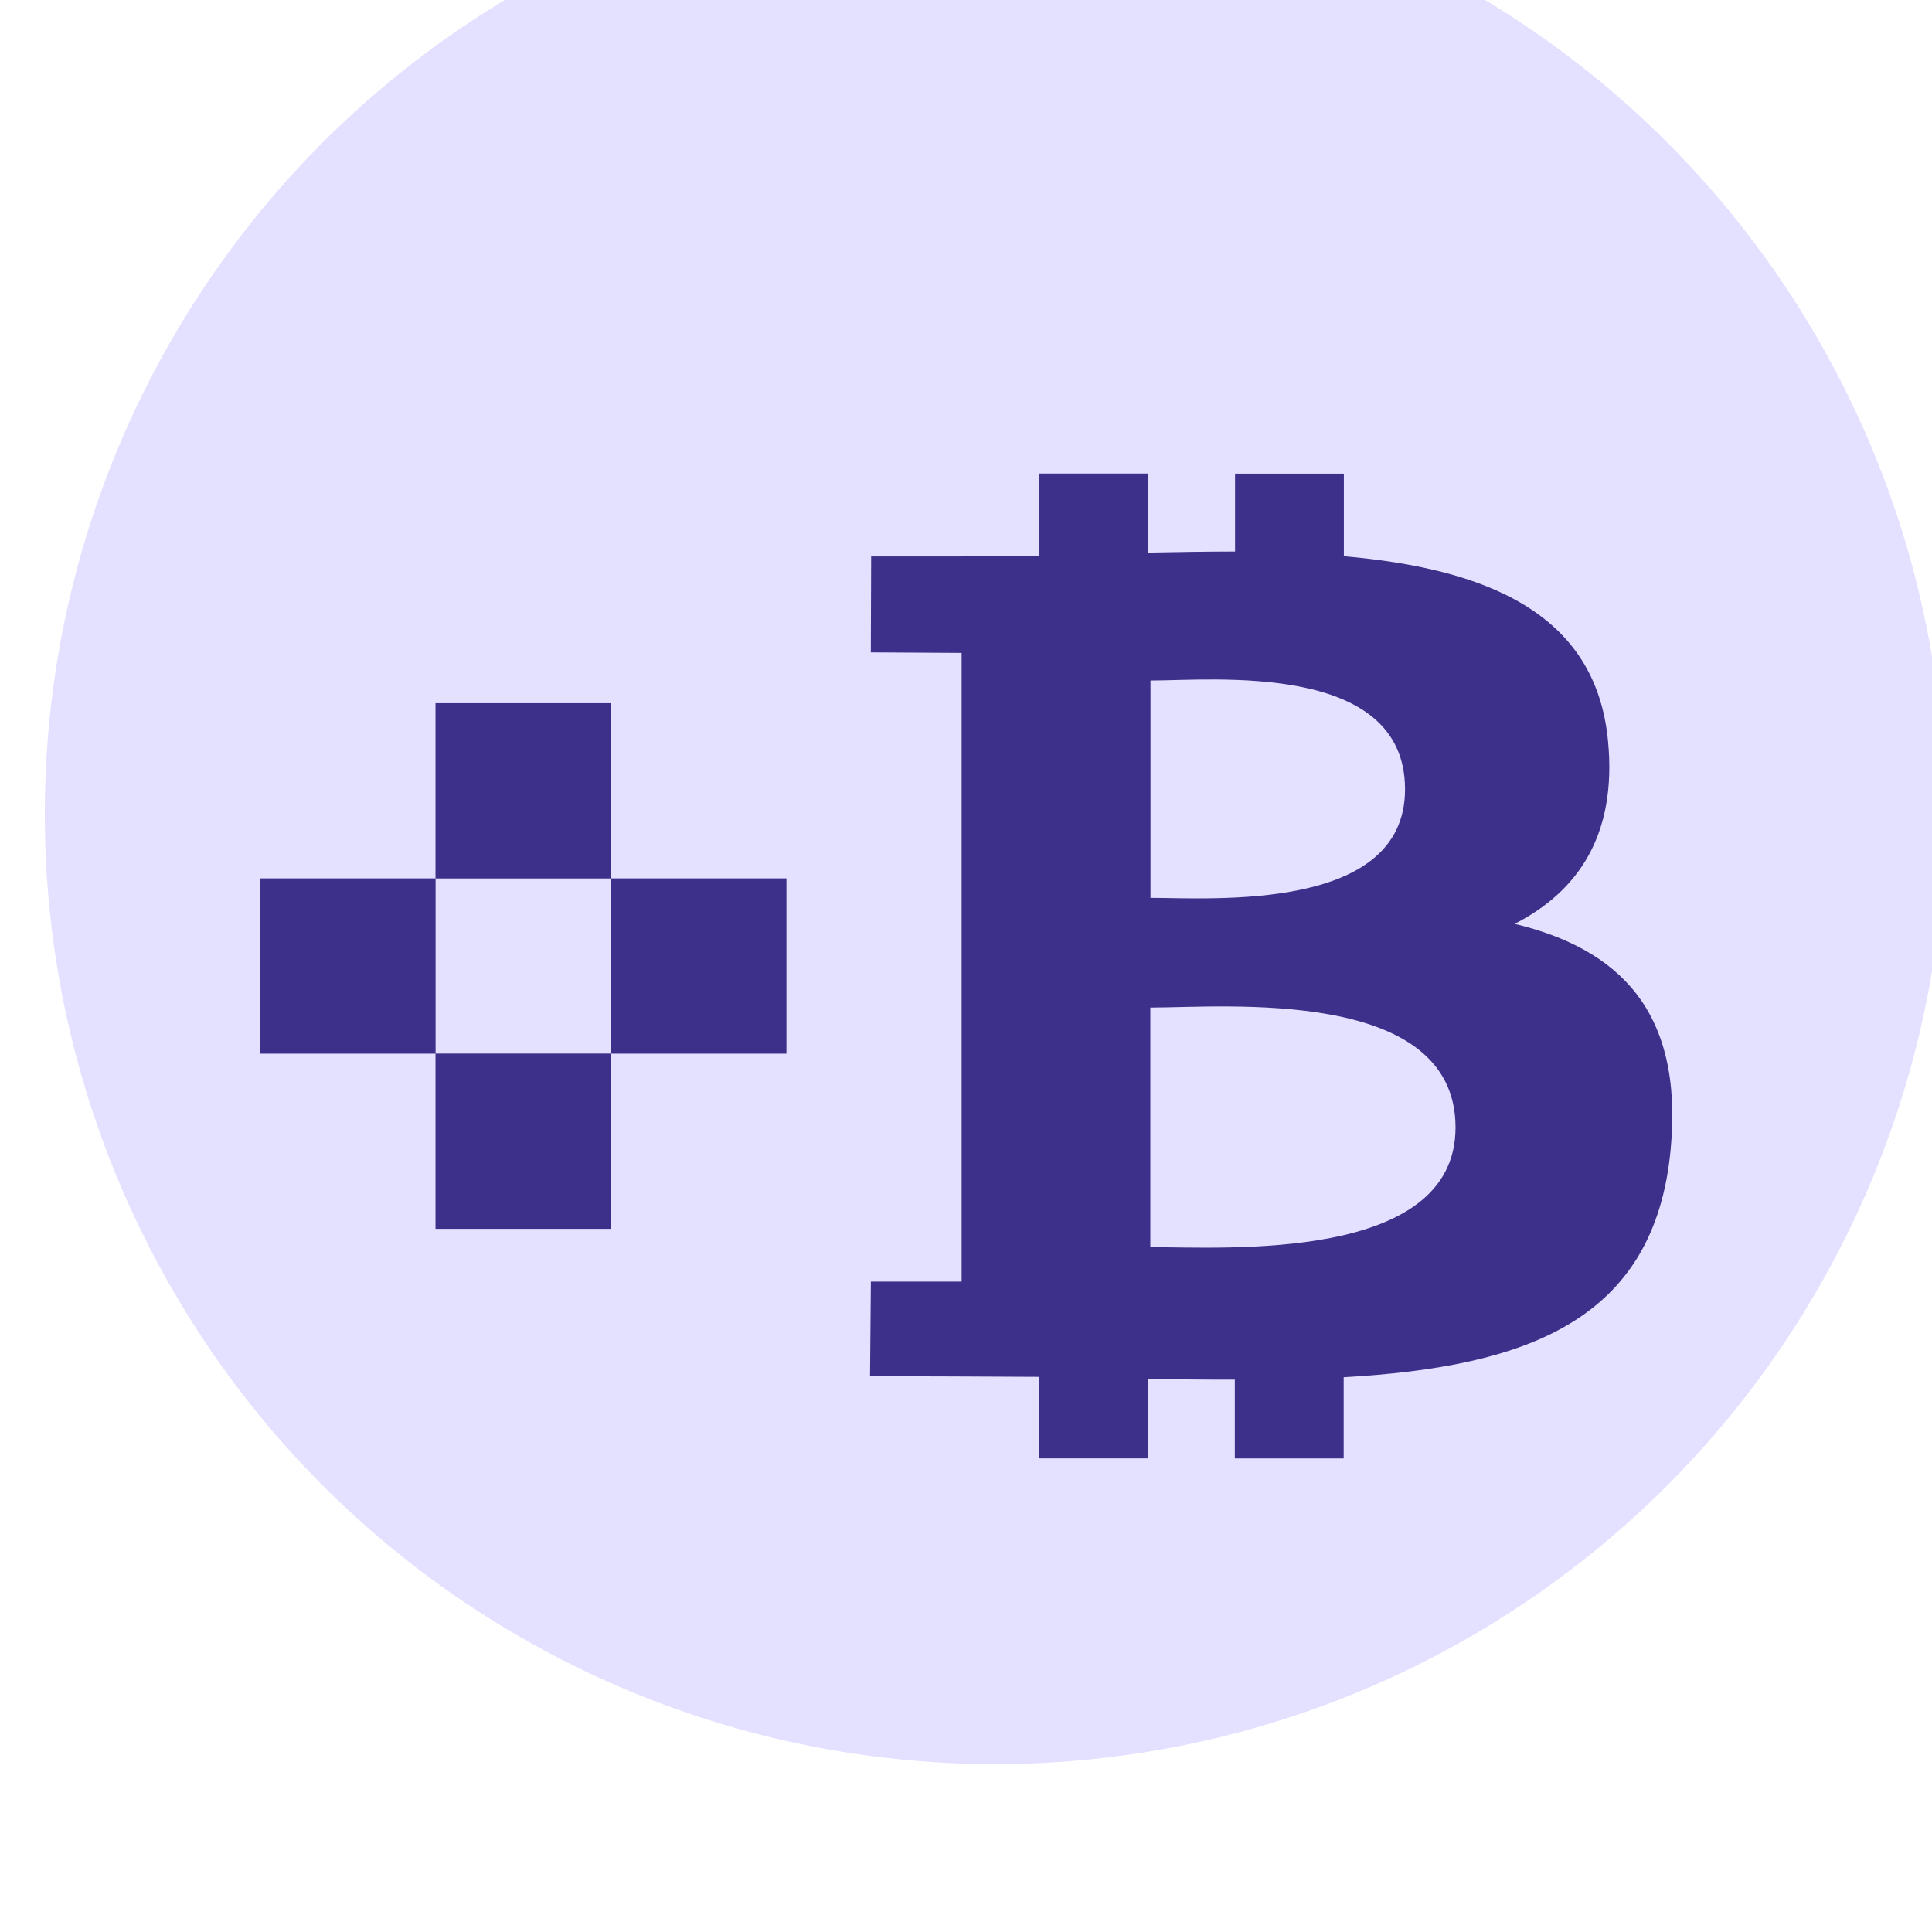
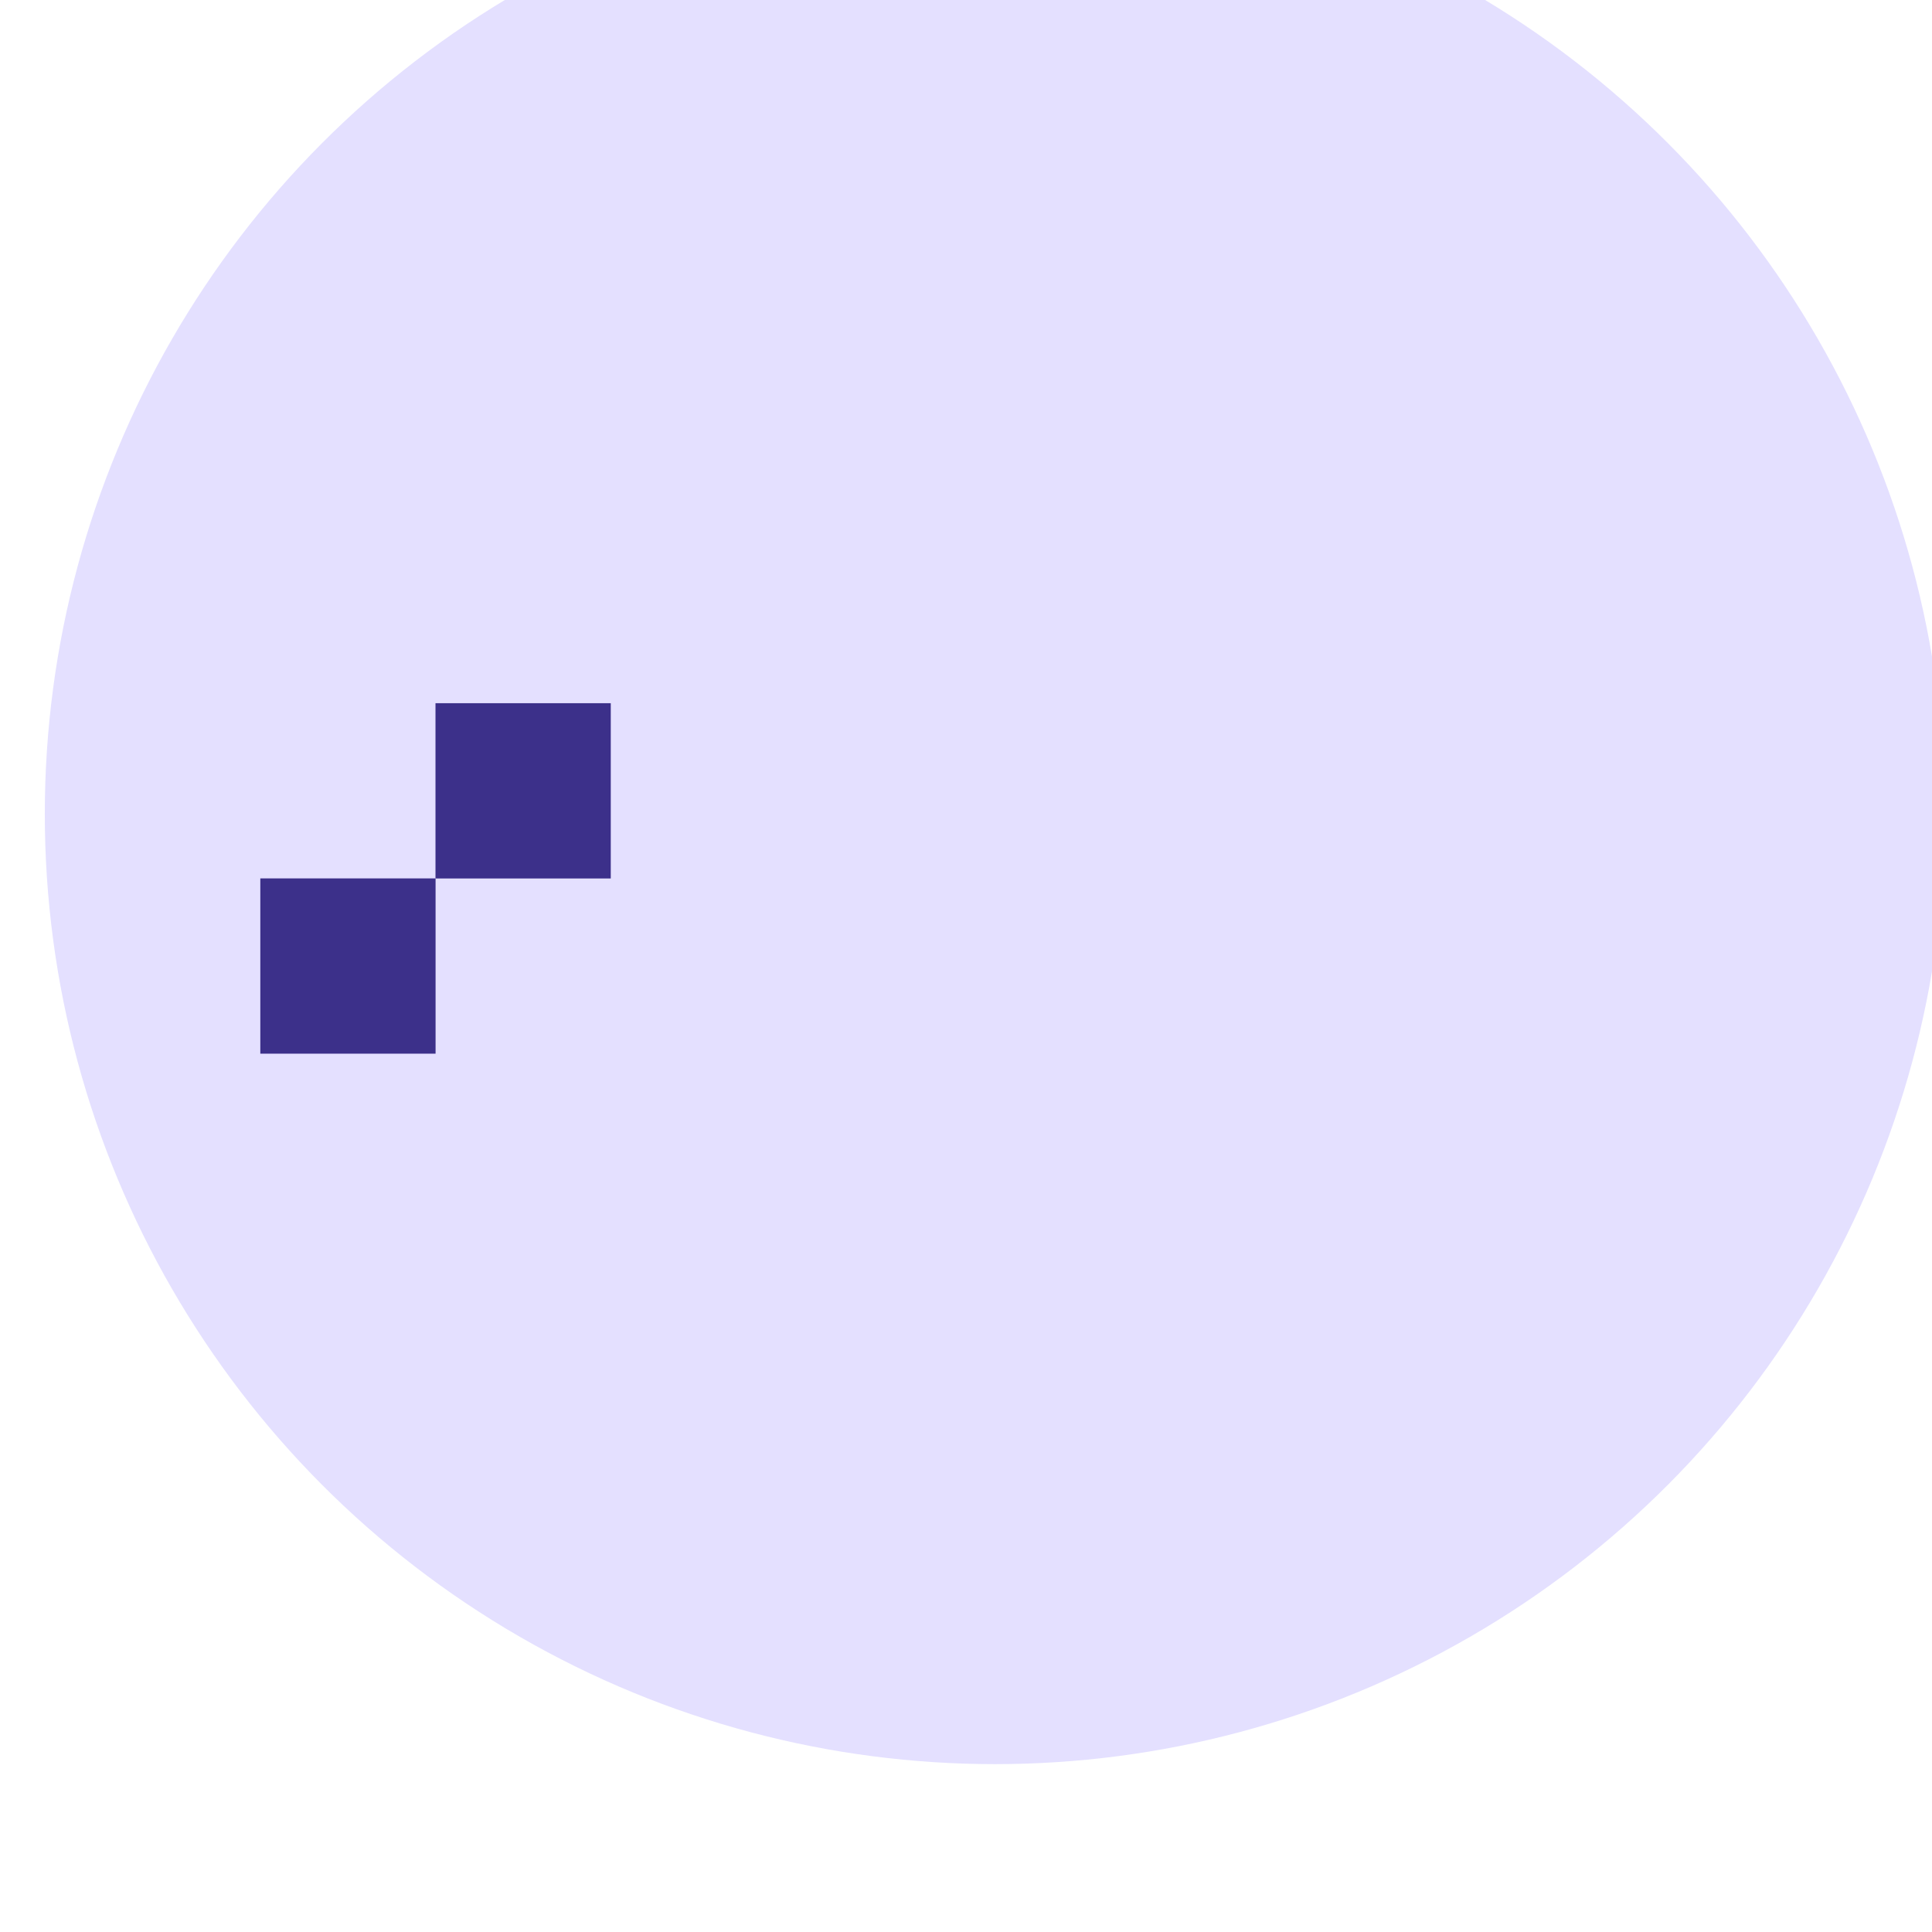
<svg xmlns="http://www.w3.org/2000/svg" width="122" height="122" viewBox="0 0 122 122" fill="none">
  <g filter="url(#filter0_iif_9400_42262)">
    <circle cx="61" cy="61" r="60" fill="#E4E0FF" />
  </g>
-   <path d="M49.662 55.468H38.594V66.536H49.662V55.468Z" fill="#3C308A" />
  <path d="M38.568 44.405H27.5V55.473H38.568V44.405Z" fill="#3C308A" />
  <path d="M27.505 55.468H16.438V66.536H27.505V55.468Z" fill="#3C308A" />
-   <path d="M38.568 66.53H27.5V77.598H38.568V66.53Z" fill="#3C308A" />
-   <path d="M101.54 46.777C100.76 38.637 93.734 35.905 84.861 35.124V29.91H77.99V34.827C76.185 34.827 74.339 34.862 72.503 34.896V29.906H65.637V35.118C64.149 35.147 55.011 35.139 55.011 35.139L54.99 41.196L60.724 41.229V80.93H54.993L54.941 86.902C56.606 86.902 64.015 86.935 65.62 86.945V92.092H72.487V87.067C74.369 87.108 76.195 87.125 77.976 87.122V92.094H84.849V86.97C96.404 86.311 104.495 83.404 105.499 72.556C106.314 63.819 102.207 59.923 95.648 58.338C99.633 56.3 102.121 52.735 101.54 46.777ZM91.913 71.193C91.913 79.728 77.301 78.752 72.64 78.754V63.624C77.3 63.624 91.91 62.293 91.913 71.193ZM88.724 49.844C88.724 57.609 76.531 56.698 72.65 56.698V42.973C76.537 42.975 88.728 41.744 88.724 49.844Z" fill="#3C308A" />
  <defs>
    <filter id="filter0_iif_9400_42262" x="0.543" y="-4.029" width="122.286" height="125.486" filterUnits="userSpaceOnUse" color-interpolation-filters="sRGB">
      <feFlood flood-opacity="0" result="BackgroundImageFix" />
      <feBlend mode="normal" in="SourceGraphic" in2="BackgroundImageFix" result="shape" />
      <feColorMatrix in="SourceAlpha" type="matrix" values="0 0 0 0 0 0 0 0 0 0 0 0 0 0 0 0 0 0 127 0" result="hardAlpha" />
      <feMorphology radius="1.829" operator="dilate" in="SourceAlpha" result="effect1_innerShadow_9400_42262" />
      <feOffset dy="-4.571" />
      <feGaussianBlur stdDeviation="5.486" />
      <feComposite in2="hardAlpha" operator="arithmetic" k2="-1" k3="1" />
      <feColorMatrix type="matrix" values="0 0 0 0 0.235 0 0 0 0 0.188 0 0 0 0 0.541 0 0 0 0.3 0" />
      <feBlend mode="normal" in2="shape" result="effect1_innerShadow_9400_42262" />
      <feColorMatrix in="SourceAlpha" type="matrix" values="0 0 0 0 0 0 0 0 0 0 0 0 0 0 0 0 0 0 127 0" result="hardAlpha" />
      <feOffset dx="1.829" dy="-5.029" />
      <feGaussianBlur stdDeviation="5.486" />
      <feComposite in2="hardAlpha" operator="arithmetic" k2="-1" k3="1" />
      <feColorMatrix type="matrix" values="0 0 0 0 0.694 0 0 0 0 0.55 0 0 0 0 1 0 0 0 0.4 0" />
      <feBlend mode="normal" in2="effect1_innerShadow_9400_42262" result="effect2_innerShadow_9400_42262" />
      <feGaussianBlur stdDeviation="0.229" result="effect3_foregroundBlur_9400_42262" />
    </filter>
  </defs>
</svg>